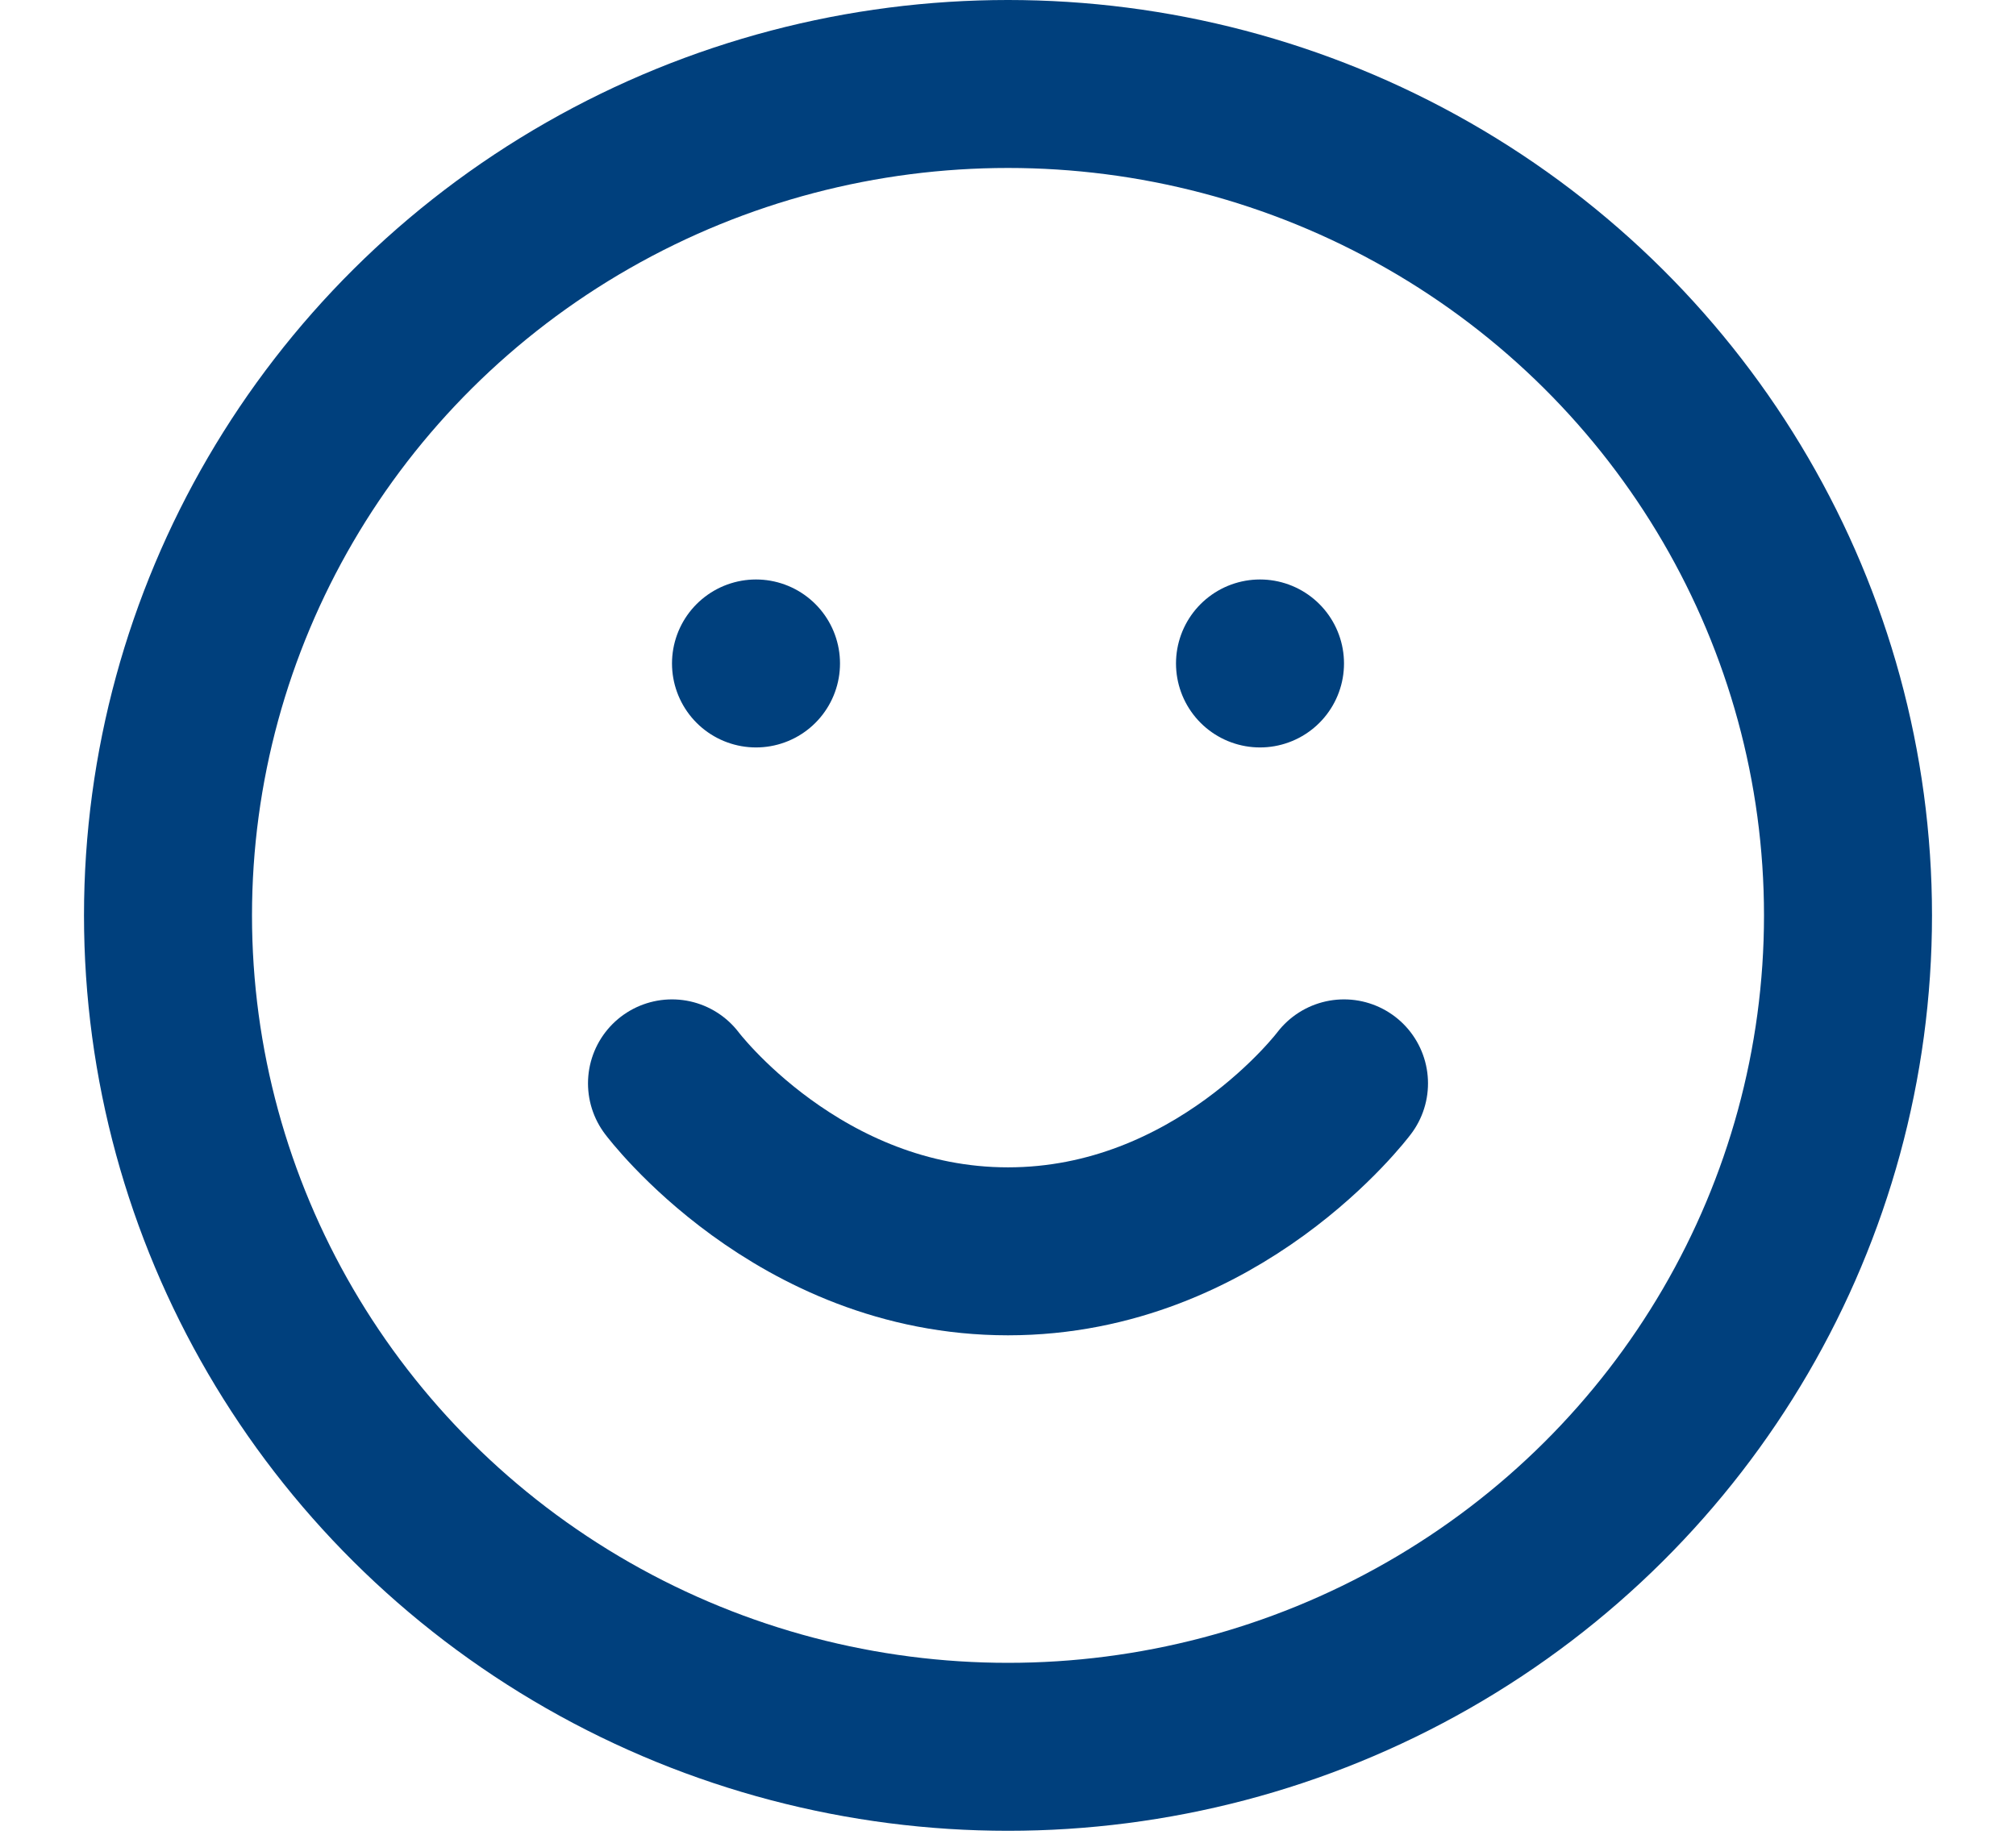
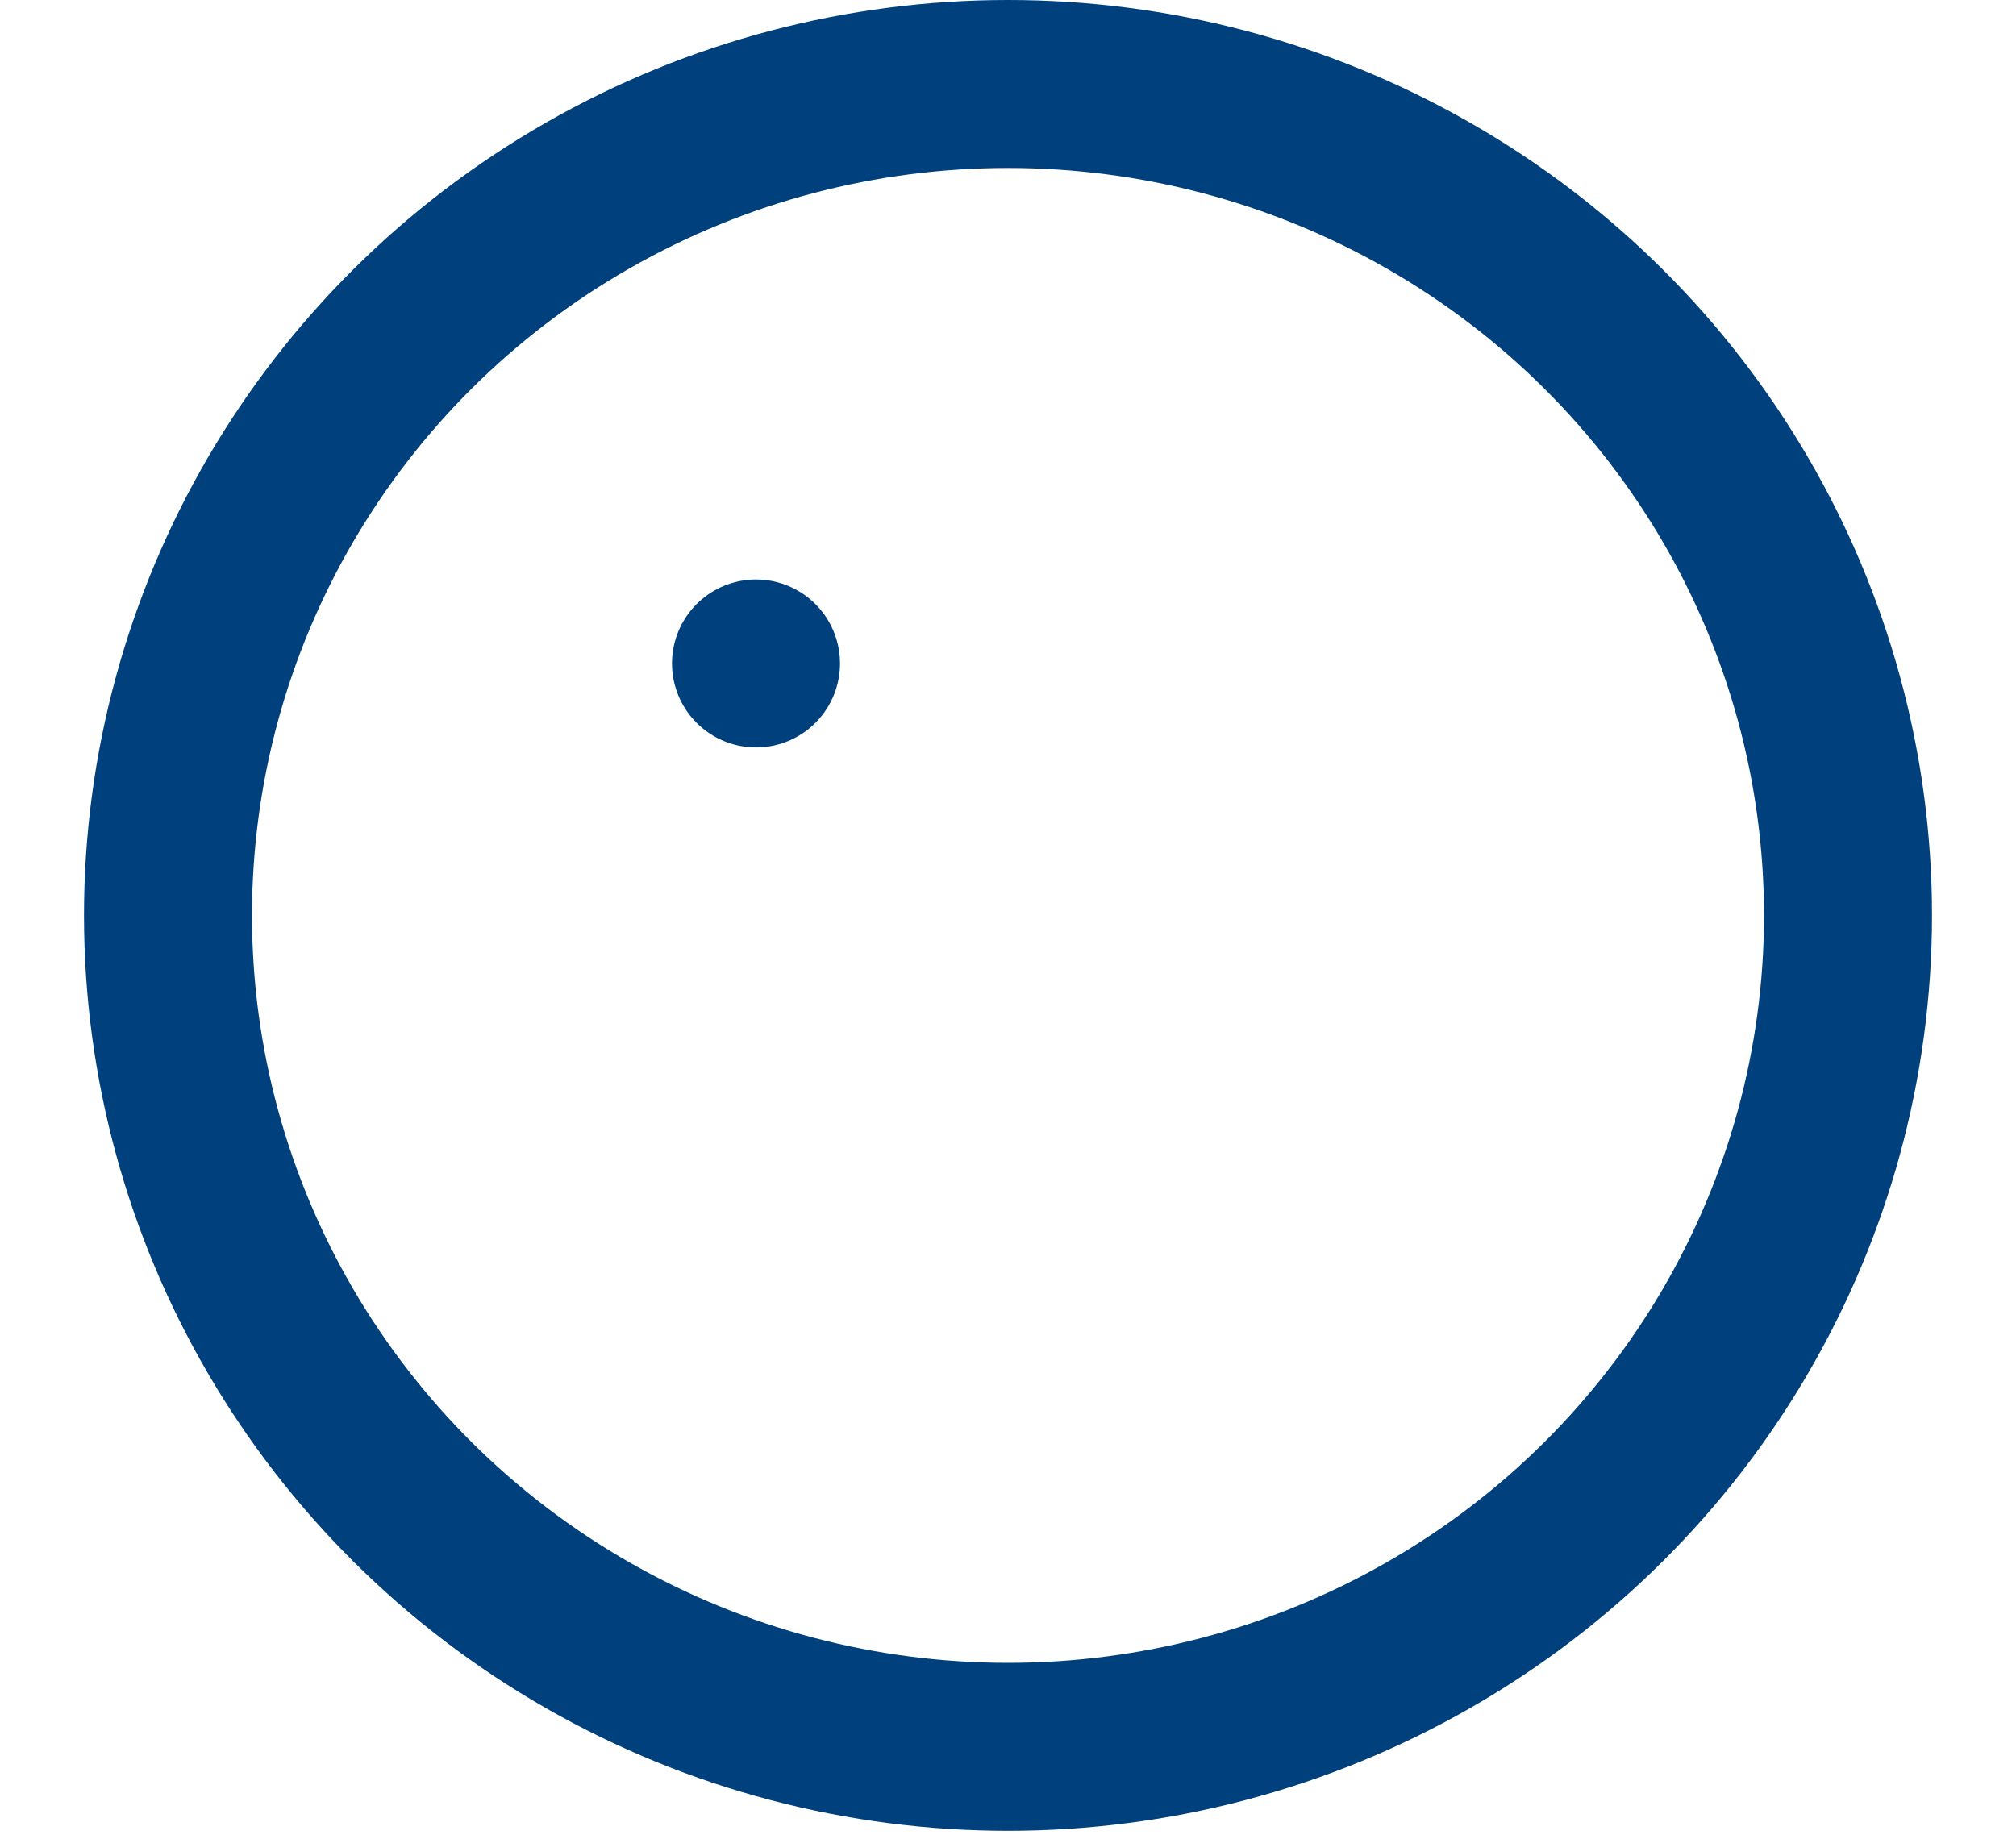
<svg xmlns="http://www.w3.org/2000/svg" id="Layer_1" version="1.1" viewBox="0 0 24 21.9">
  <defs>
    <style>
      .st0 {
        fill: none;
        stroke: #00407d;
        stroke-linecap: round;
        stroke-linejoin: round;
        stroke-width: 2px;
      }
    </style>
  </defs>
  <ellipse class="st0" cx="12" cy="10.9" rx="10" ry="9.9" />
-   <path class="st0" d="M8,12.9s1.5,2,4,2,4-2,4-2" />
  <line class="st0" x1="9" y1="7.9" x2="9" y2="7.9" />
-   <line class="st0" x1="15" y1="7.9" x2="15" y2="7.9" />
</svg>